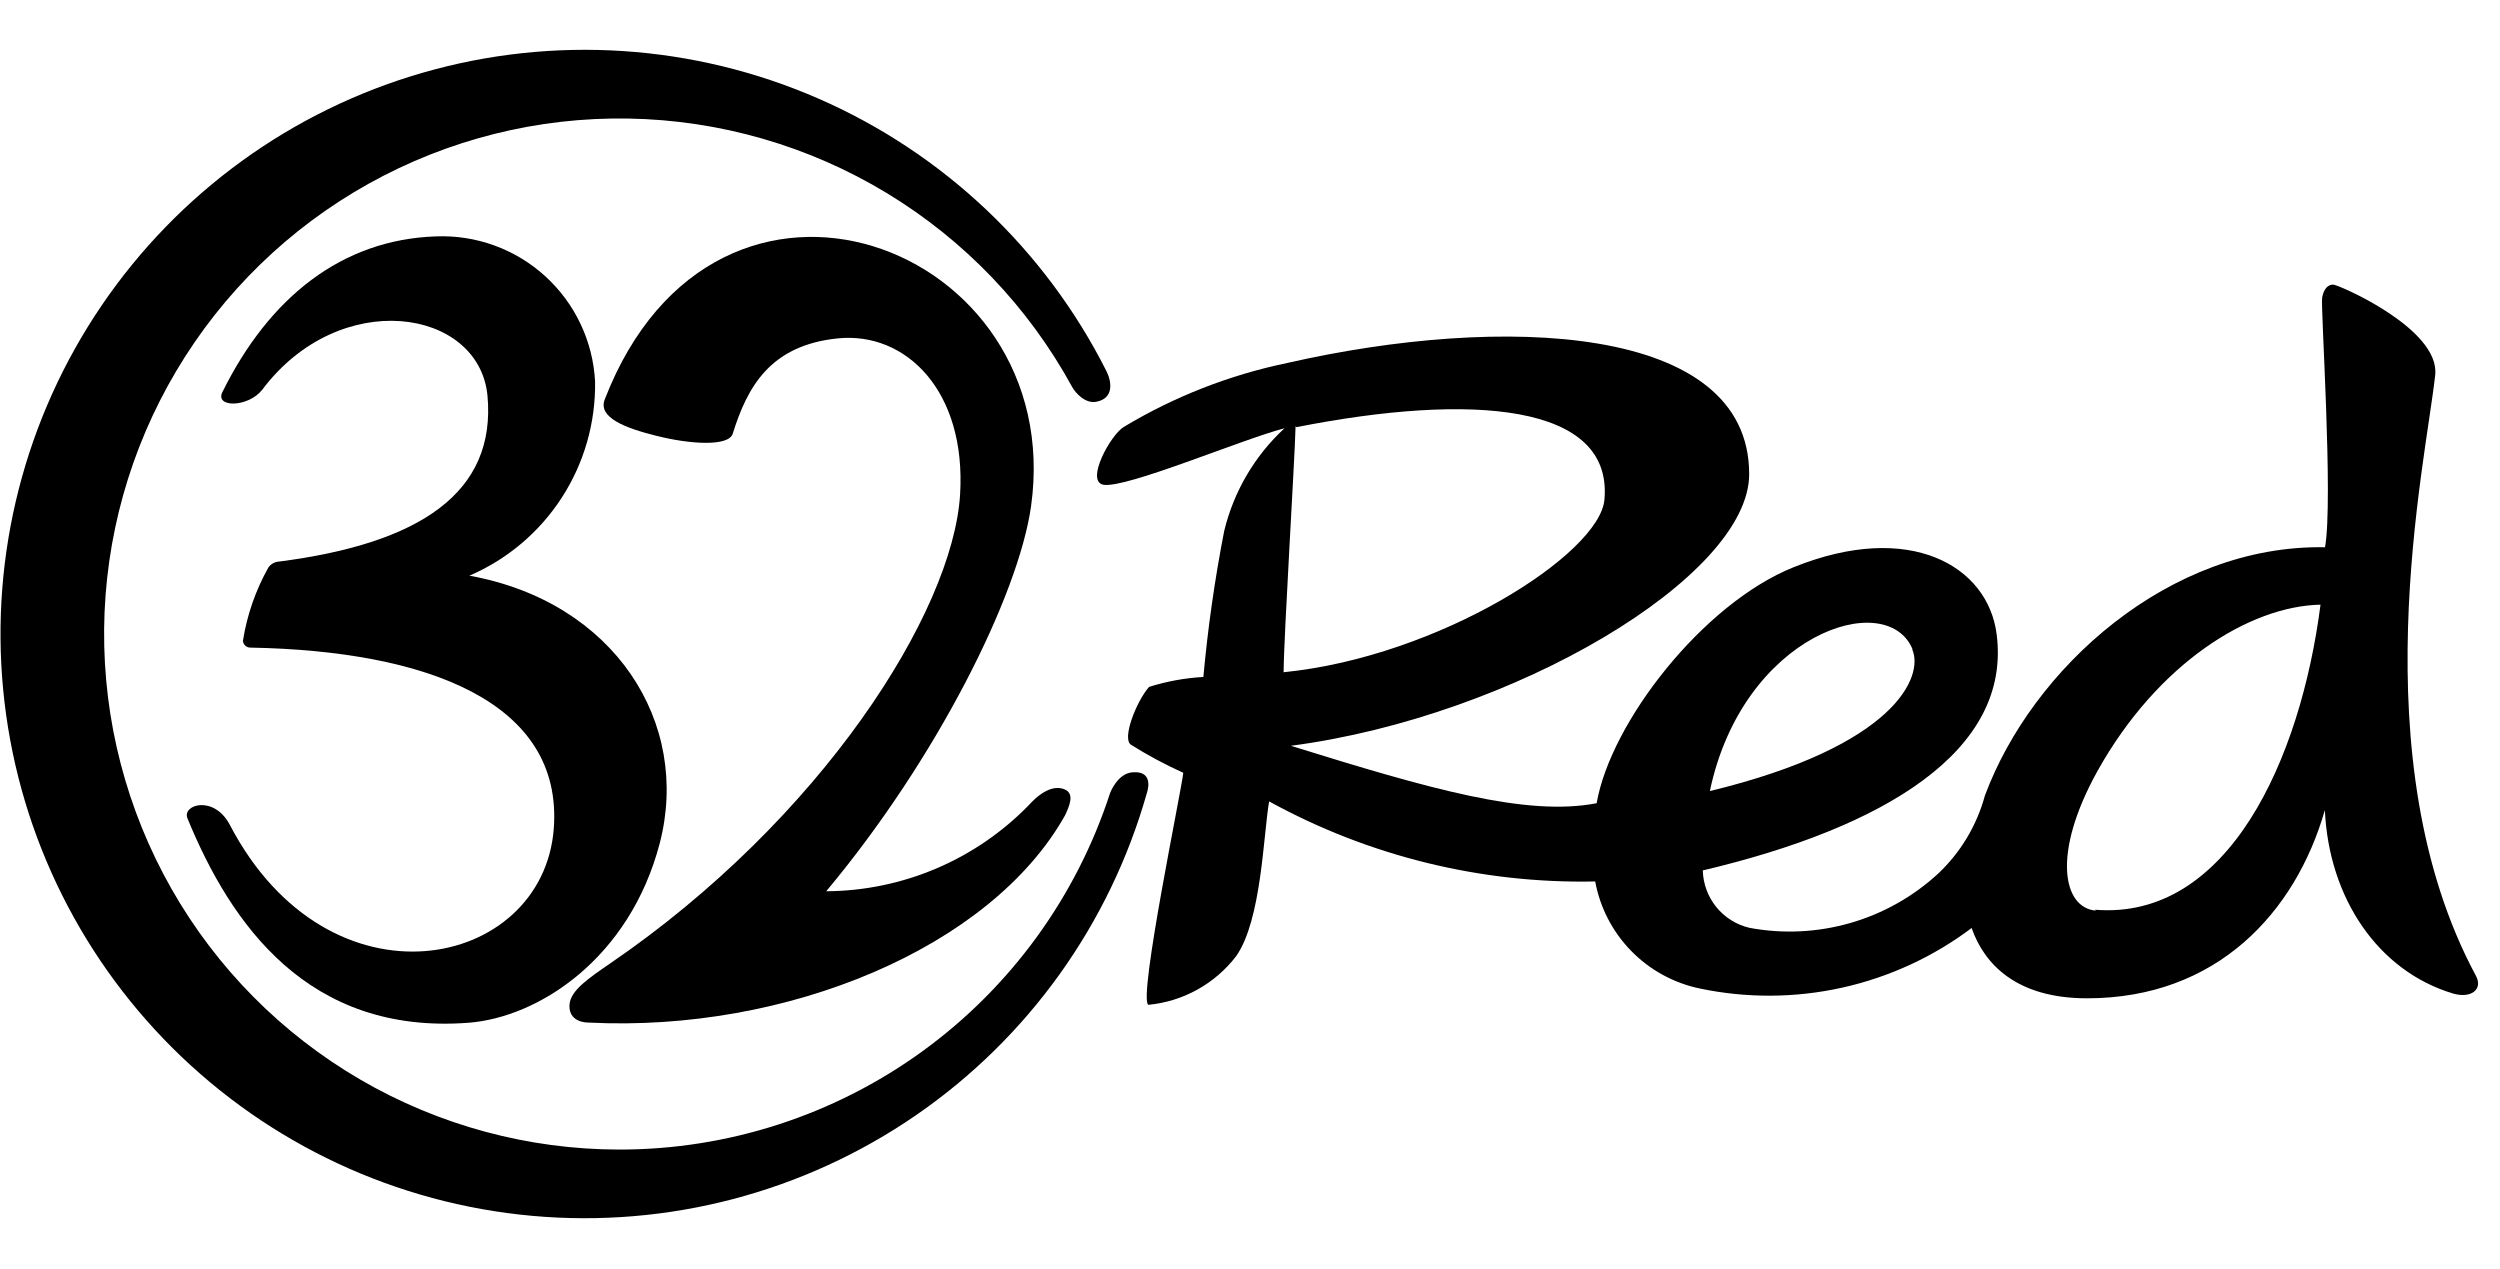
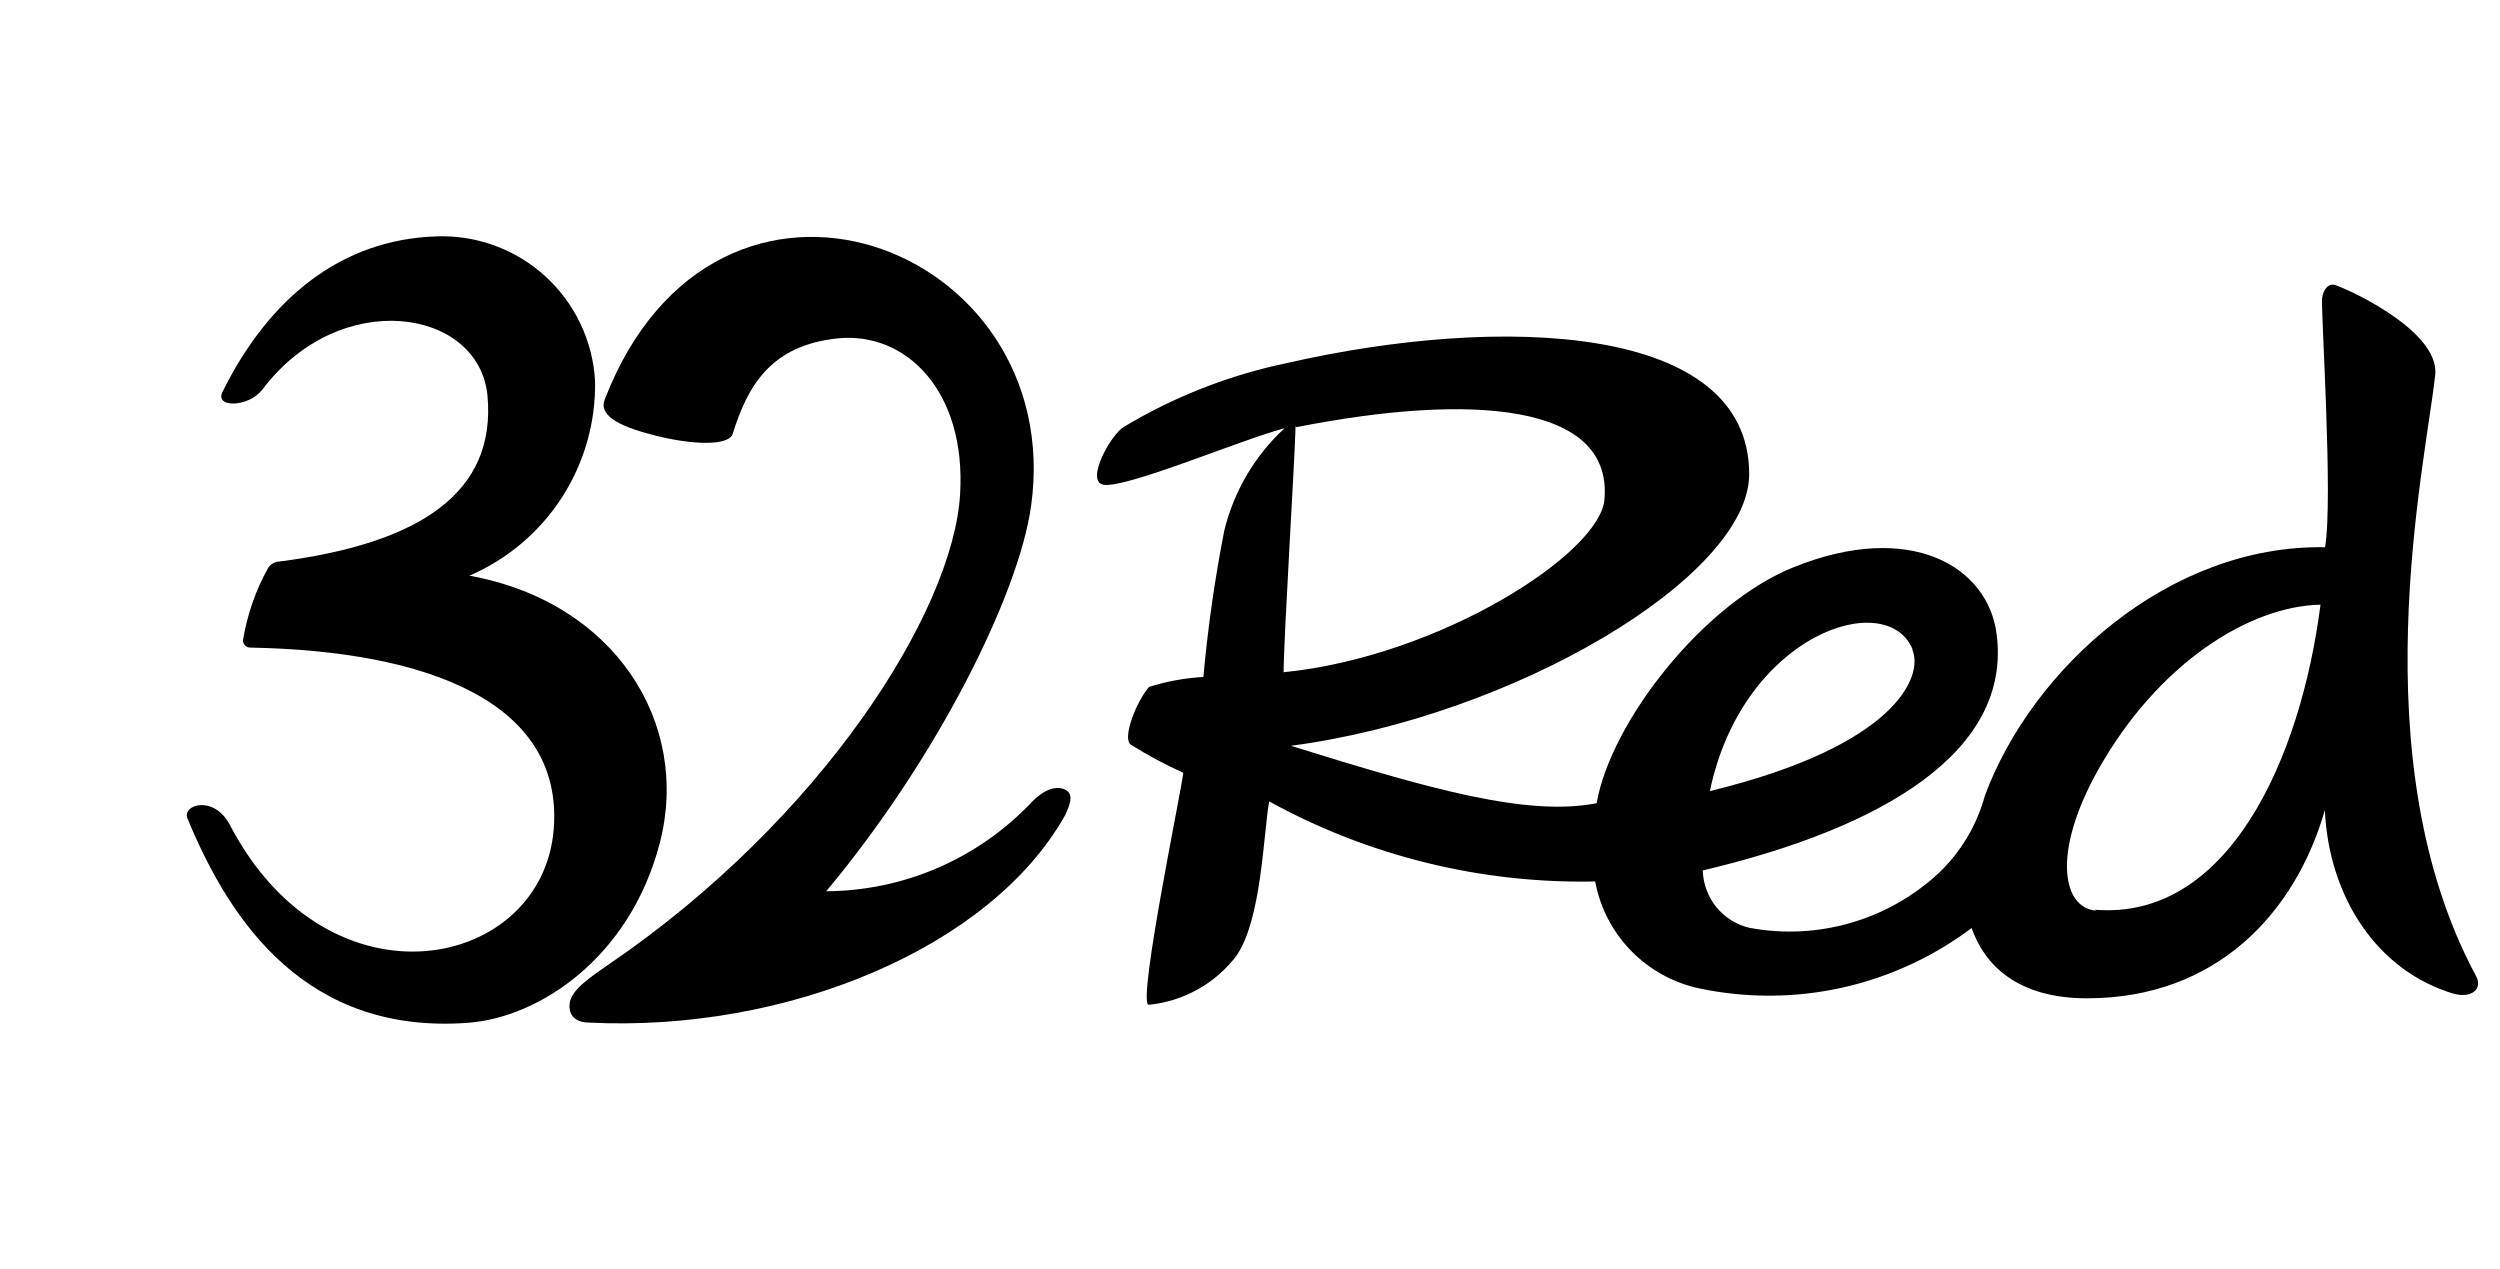
<svg xmlns="http://www.w3.org/2000/svg" width="995" height="505" viewBox="0 0 995 505" fill="none">
  <path d="M382.115 196.825C384.638 155.514 360.486 131.938 333.449 134.677C306.413 137.417 297.401 154.144 291.633 172.601C289.975 177.792 274.762 176.854 261.28 173.466C249.095 170.438 237.92 166.256 240.66 159.046C285.072 44.123 424.868 97.187 410.377 201.367C405.402 236.983 372.67 302.303 328.835 354.718C343.887 354.638 358.772 351.562 372.624 345.67C386.475 339.778 399.014 331.188 409.512 320.4C414.991 314.344 420.038 312.469 423.931 314.271C427.824 316.074 425.445 321.121 423.931 324.437C394.371 377.212 313.118 410.954 234.316 406.988C230.783 406.988 226.241 405.402 226.673 399.779C227.106 394.155 234.316 389.325 242.679 383.557C326.816 326.095 379.231 243.76 382.115 196.825Z" fill="black" />
  <path d="M985.424 388.387C938.921 301.871 965.236 185.434 969.202 149.313C971.292 130.856 930.63 113.265 928.611 113.265C926.592 113.265 924.862 114.851 924.213 118.456C923.564 122.061 928.683 198.916 925.367 217.806C863.363 216.652 808.786 265.966 789.968 316.723C786.749 328.538 780.338 339.239 771.439 347.652C761.462 356.853 749.477 363.599 736.435 367.353C723.393 371.108 709.656 371.768 696.314 369.282C691.12 368.07 686.476 365.168 683.109 361.032C679.743 356.895 677.845 351.758 677.713 346.427C749.81 329.412 800.711 298.915 794.654 252.34C791.194 225.376 760.264 207.063 713.906 225.736C677.713 240.228 641.015 287.596 635.464 319.679C607.562 325.086 568.918 313.983 513.764 296.824C602.371 285.216 696.242 229.485 696.17 188.678C696.17 128.693 597.613 125.016 512.25 144.483C489.35 149.24 467.414 157.82 447.363 169.861C442.099 172.889 431.862 191.49 439.143 192.932C448.228 194.446 493.937 174.98 511.241 170.438C499.38 181.397 491.026 195.62 487.232 211.317C483.481 230.533 480.714 249.928 478.941 269.427C471.595 269.845 464.329 271.177 457.312 273.392C452.121 279.449 446.497 294.012 450.102 296.391C456.785 300.587 463.746 304.321 470.938 307.566C470.434 313.551 452.914 397.4 457.024 399.923C463.89 399.269 470.548 397.202 476.578 393.852C482.608 390.502 487.88 385.941 492.063 380.457C502.084 366.037 502.805 332.368 505.112 318.958C544.827 340.779 589.583 351.769 634.887 350.825C636.814 361.263 641.807 370.892 649.229 378.481C656.651 386.07 666.166 391.275 676.559 393.434C695.261 397.352 714.583 397.231 733.234 393.078C751.884 388.925 769.433 380.837 784.705 369.354C789.752 383.773 802.585 397.327 830.631 397.327C882.325 397.327 913.615 363.153 925.295 322.418C926.881 357.241 946.275 386.441 976.411 395.453C983.477 397.472 988.307 393.795 985.424 388.387ZM761.129 258.612C765.599 269.211 754.568 296.896 680.525 314.848C693.646 252.34 750.747 233.811 761.129 258.252V258.612ZM515.999 170.005C585.501 156.307 642.025 160.488 638.564 198.844C636.69 220.473 572.812 261.352 510.88 267.553C510.952 253.205 515.278 183.92 515.639 169.645L515.999 170.005ZM834.164 362.432C821.114 361.351 816.428 339.938 834.813 306.845C858.749 263.948 895.302 241.237 923.564 240.66C915.634 302.231 886.795 366.398 833.803 362.072L834.164 362.432Z" fill="black" />
-   <path d="M246.428 457.529C210.215 457.494 174.656 447.877 143.362 429.652C112.069 411.428 86.156 385.247 68.255 353.767C50.355 322.288 41.104 286.631 41.443 250.42C41.782 214.208 51.699 178.731 70.185 147.592C88.672 116.453 115.07 90.762 146.699 73.126C178.328 55.491 214.061 46.541 250.269 47.184C286.476 47.828 321.868 58.042 352.851 76.79C383.833 95.538 409.302 122.151 426.671 153.928C428.041 156.451 431.934 160.705 436.26 159.912C443.469 158.614 442.46 151.837 440.369 147.727C415.974 99.303 375.422 60.927 325.727 39.237C276.032 17.547 220.319 13.907 168.224 28.947C116.129 43.987 70.929 76.76 40.441 121.599C9.953 166.438 -3.906 220.523 1.263 274.498C6.431 328.474 30.3 378.946 68.743 417.185C107.186 455.424 157.784 479.025 211.786 483.906C265.788 488.787 319.798 474.641 364.475 443.915C409.151 413.189 441.684 367.815 456.447 315.642C456.447 315.642 459.619 306.99 451.328 307.35C444.839 307.35 441.811 315.642 441.811 315.642C428.417 356.905 402.293 392.863 367.19 418.355C332.088 443.846 289.81 457.561 246.428 457.529Z" fill="black" />
  <path d="M186.443 407.061C122.565 411.891 91.852 367.695 74.62 325.735C72.313 320.256 85.147 316.218 91.491 328.33C131.072 404.032 216.075 386.008 220.401 329.844C224.222 279.376 169.933 259.045 99.71 257.747C98.961 257.769 98.232 257.506 97.67 257.011C97.108 256.515 96.755 255.825 96.682 255.08C98.298 244.795 101.741 234.881 106.848 225.808C107.337 225.128 107.973 224.566 108.71 224.167C109.447 223.767 110.264 223.54 111.101 223.501C166.977 216.292 197.618 196.176 194.013 157.388C190.553 122.565 135.182 114.13 104.396 155.081C98.773 162.291 85.363 162.291 88.535 156.018C107.208 118.239 136.119 95.385 173.393 94.087C189.43 93.419 205.084 99.099 216.961 109.896C228.838 120.693 235.98 135.737 236.839 151.765C237.113 168.168 232.502 184.283 223.592 198.058C214.682 211.834 201.877 222.648 186.803 229.125C244.481 239.507 275.05 287.596 262.578 335.612C250.609 381.394 214.489 404.898 186.443 407.061Z" fill="black" />
</svg>